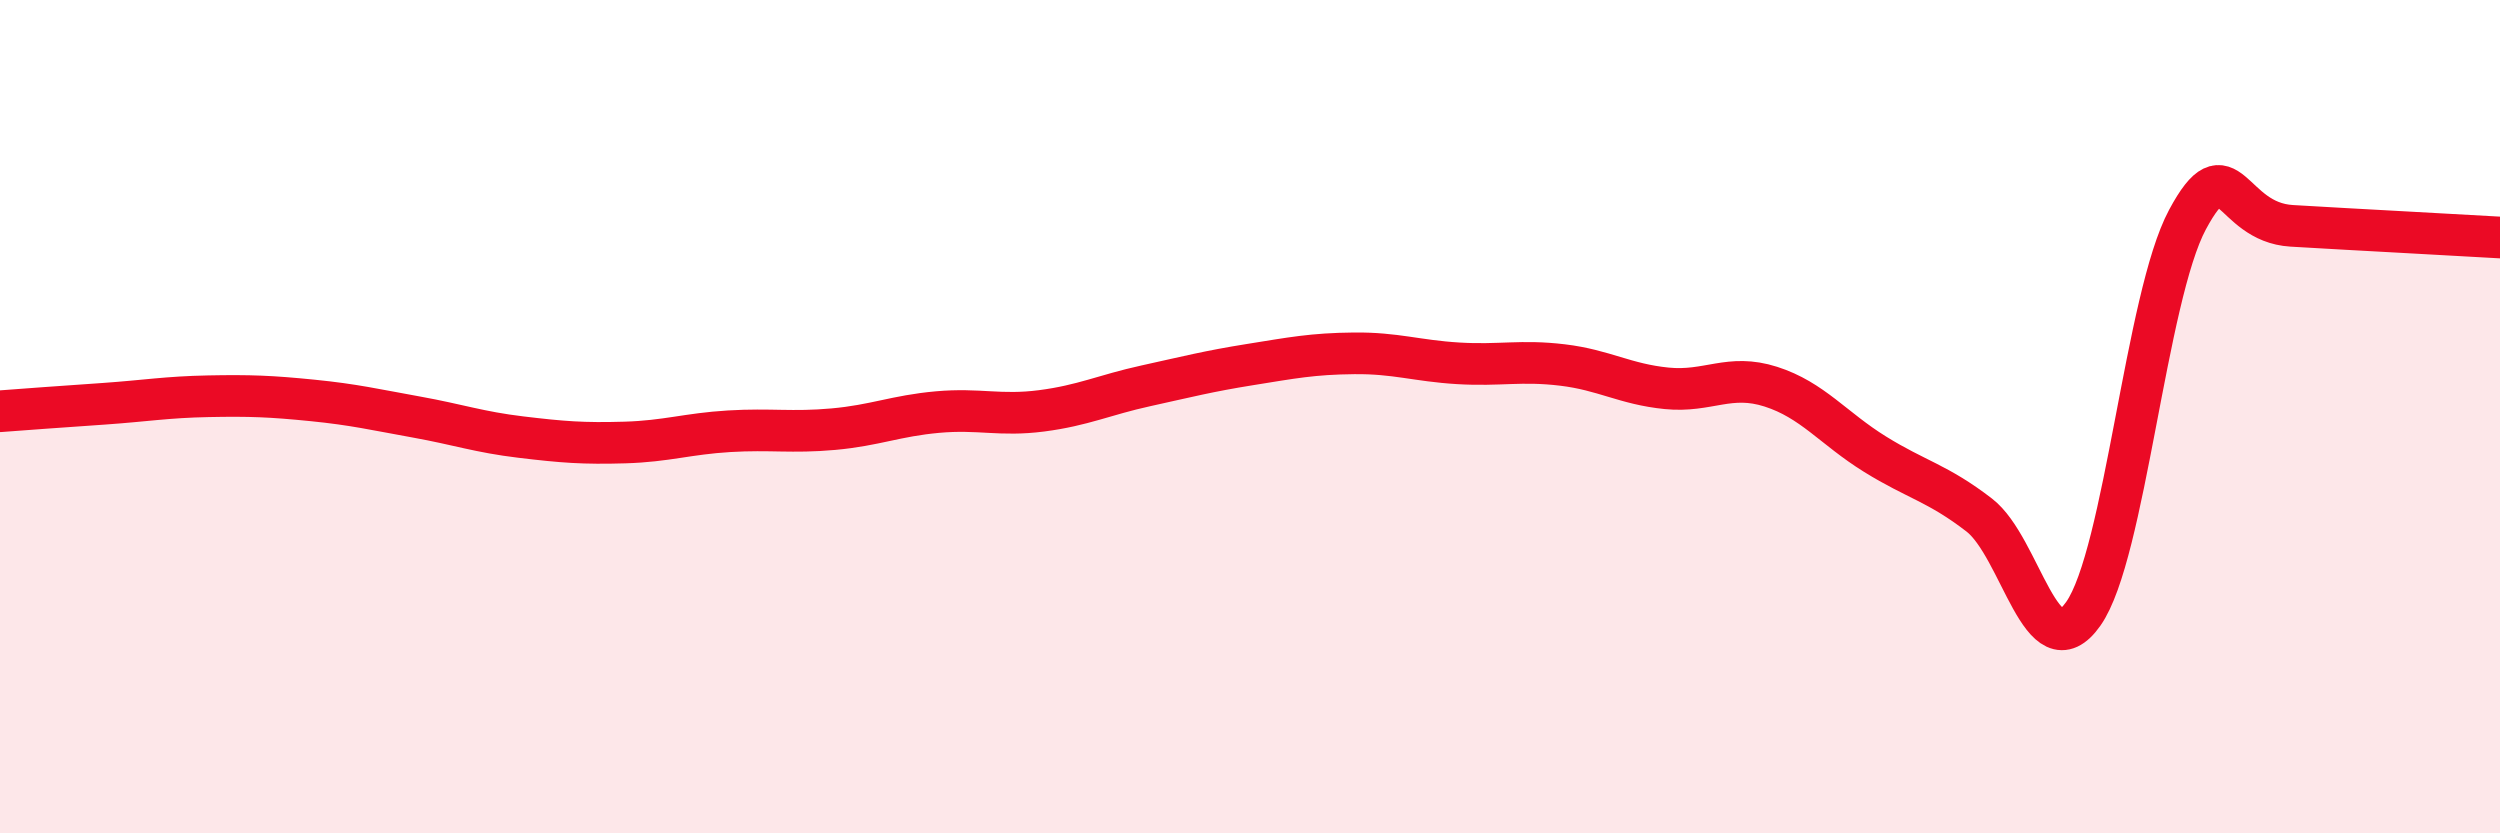
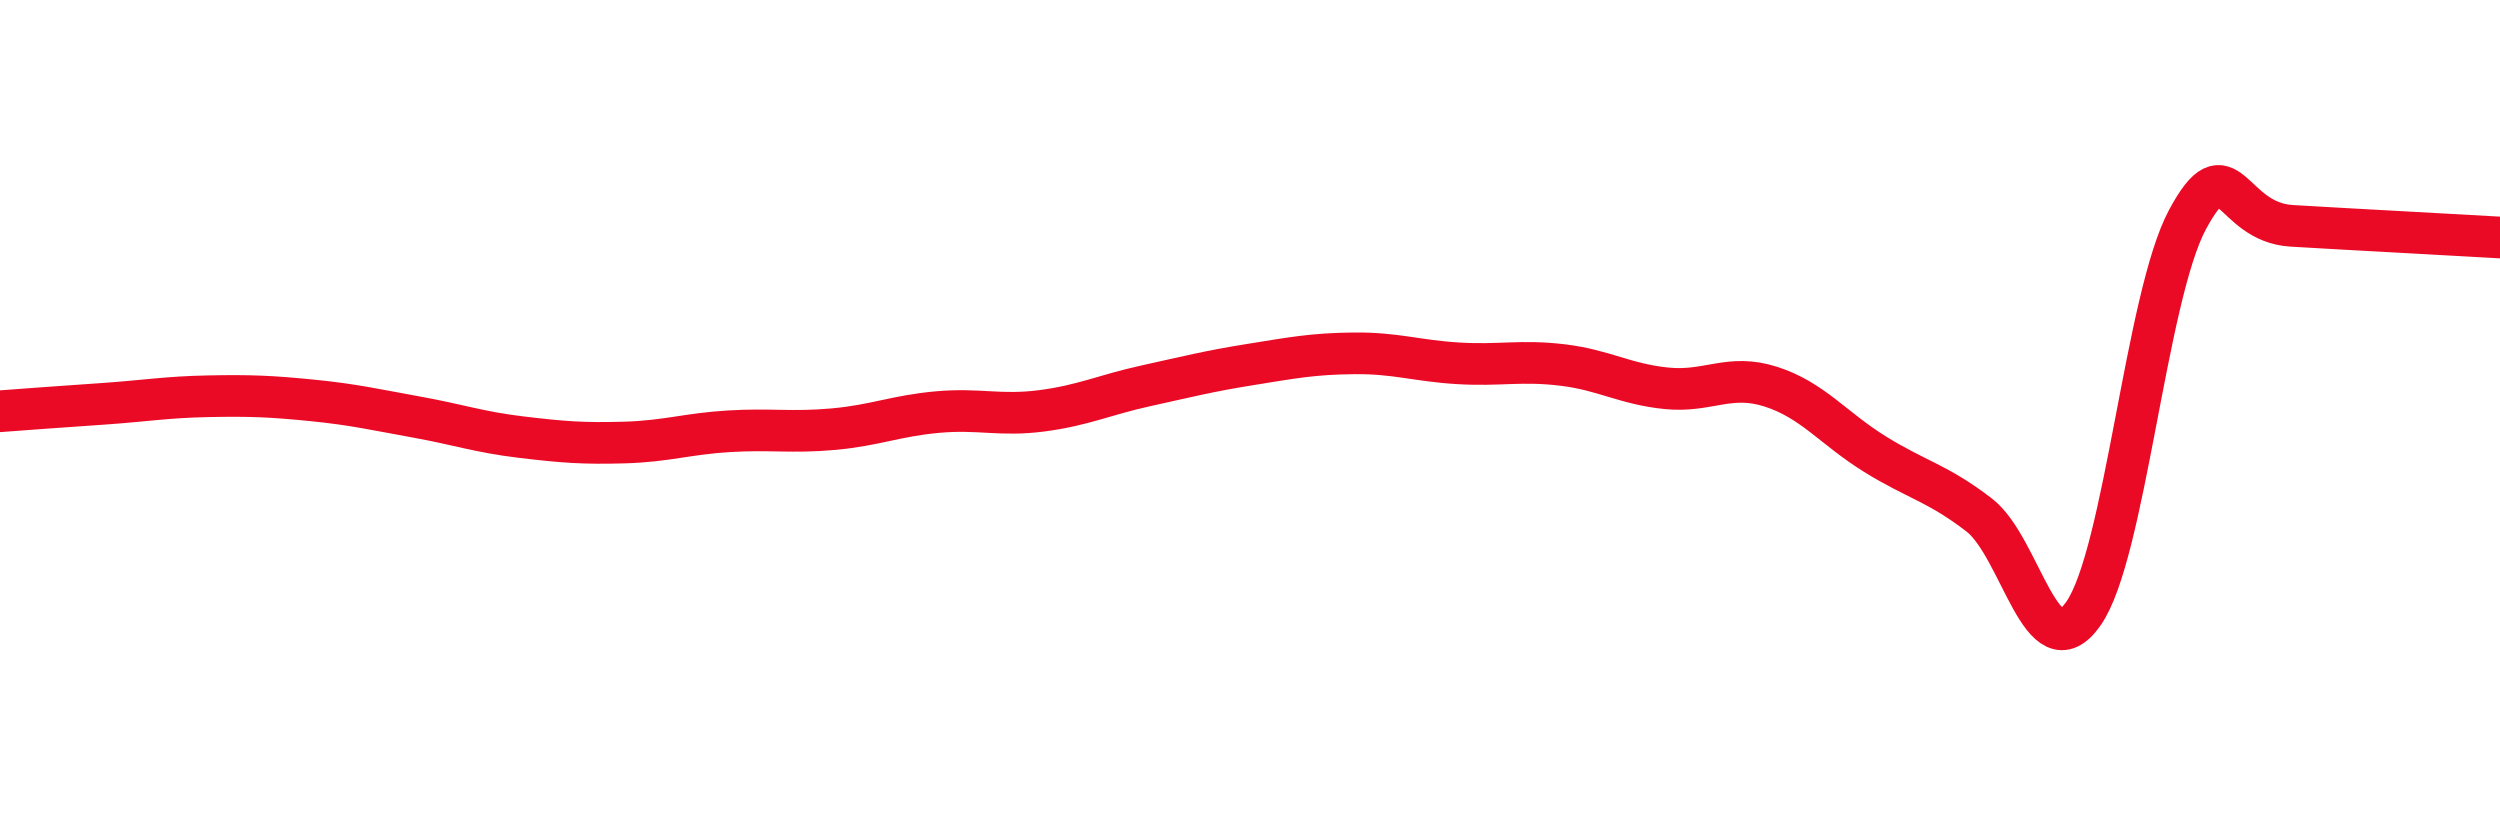
<svg xmlns="http://www.w3.org/2000/svg" width="60" height="20" viewBox="0 0 60 20">
-   <path d="M 0,9.87 C 0.5,9.83 1.5,9.76 2.5,9.69 C 3.5,9.62 4,9.53 5,9.51 C 6,9.49 6.5,9.51 7.5,9.61 C 8.5,9.71 9,9.83 10,10.01 C 11,10.19 11.5,10.37 12.5,10.49 C 13.5,10.61 14,10.65 15,10.62 C 16,10.59 16.5,10.41 17.5,10.35 C 18.5,10.29 19,10.39 20,10.3 C 21,10.21 21.5,9.98 22.5,9.89 C 23.5,9.8 24,9.99 25,9.86 C 26,9.73 26.5,9.48 27.5,9.26 C 28.5,9.04 29,8.91 30,8.75 C 31,8.59 31.5,8.49 32.5,8.48 C 33.5,8.47 34,8.66 35,8.72 C 36,8.78 36.5,8.64 37.5,8.76 C 38.5,8.88 39,9.22 40,9.32 C 41,9.42 41.5,8.96 42.5,9.28 C 43.5,9.6 44,10.28 45,10.9 C 46,11.52 46.5,11.59 47.5,12.36 C 48.5,13.13 49,16.15 50,14.73 C 51,13.31 51.5,7.13 52.5,5.27 C 53.5,3.41 53.5,5.33 55,5.42 C 56.5,5.51 59,5.64 60,5.7L60 20L0 20Z" fill="#EB0A25" opacity="0.1" stroke-linecap="round" stroke-linejoin="round" />
  <path d="M 0,9.87 C 0.5,9.83 1.5,9.76 2.5,9.69 C 3.5,9.62 4,9.53 5,9.51 C 6,9.49 6.5,9.51 7.5,9.61 C 8.5,9.71 9,9.83 10,10.01 C 11,10.19 11.5,10.37 12.5,10.49 C 13.5,10.61 14,10.65 15,10.62 C 16,10.59 16.5,10.41 17.5,10.35 C 18.5,10.29 19,10.39 20,10.3 C 21,10.21 21.5,9.98 22.5,9.89 C 23.5,9.8 24,9.99 25,9.86 C 26,9.73 26.5,9.48 27.5,9.26 C 28.5,9.04 29,8.91 30,8.75 C 31,8.59 31.5,8.49 32.5,8.48 C 33.5,8.47 34,8.66 35,8.72 C 36,8.78 36.5,8.64 37.5,8.76 C 38.5,8.88 39,9.22 40,9.32 C 41,9.42 41.5,8.96 42.5,9.28 C 43.5,9.6 44,10.28 45,10.9 C 46,11.52 46.5,11.59 47.5,12.36 C 48.5,13.13 49,16.15 50,14.73 C 51,13.31 51.5,7.13 52.5,5.27 C 53.5,3.41 53.5,5.33 55,5.42 C 56.5,5.51 59,5.64 60,5.7" stroke="#EB0A25" stroke-width="1" fill="none" stroke-linecap="round" stroke-linejoin="round" />
</svg>